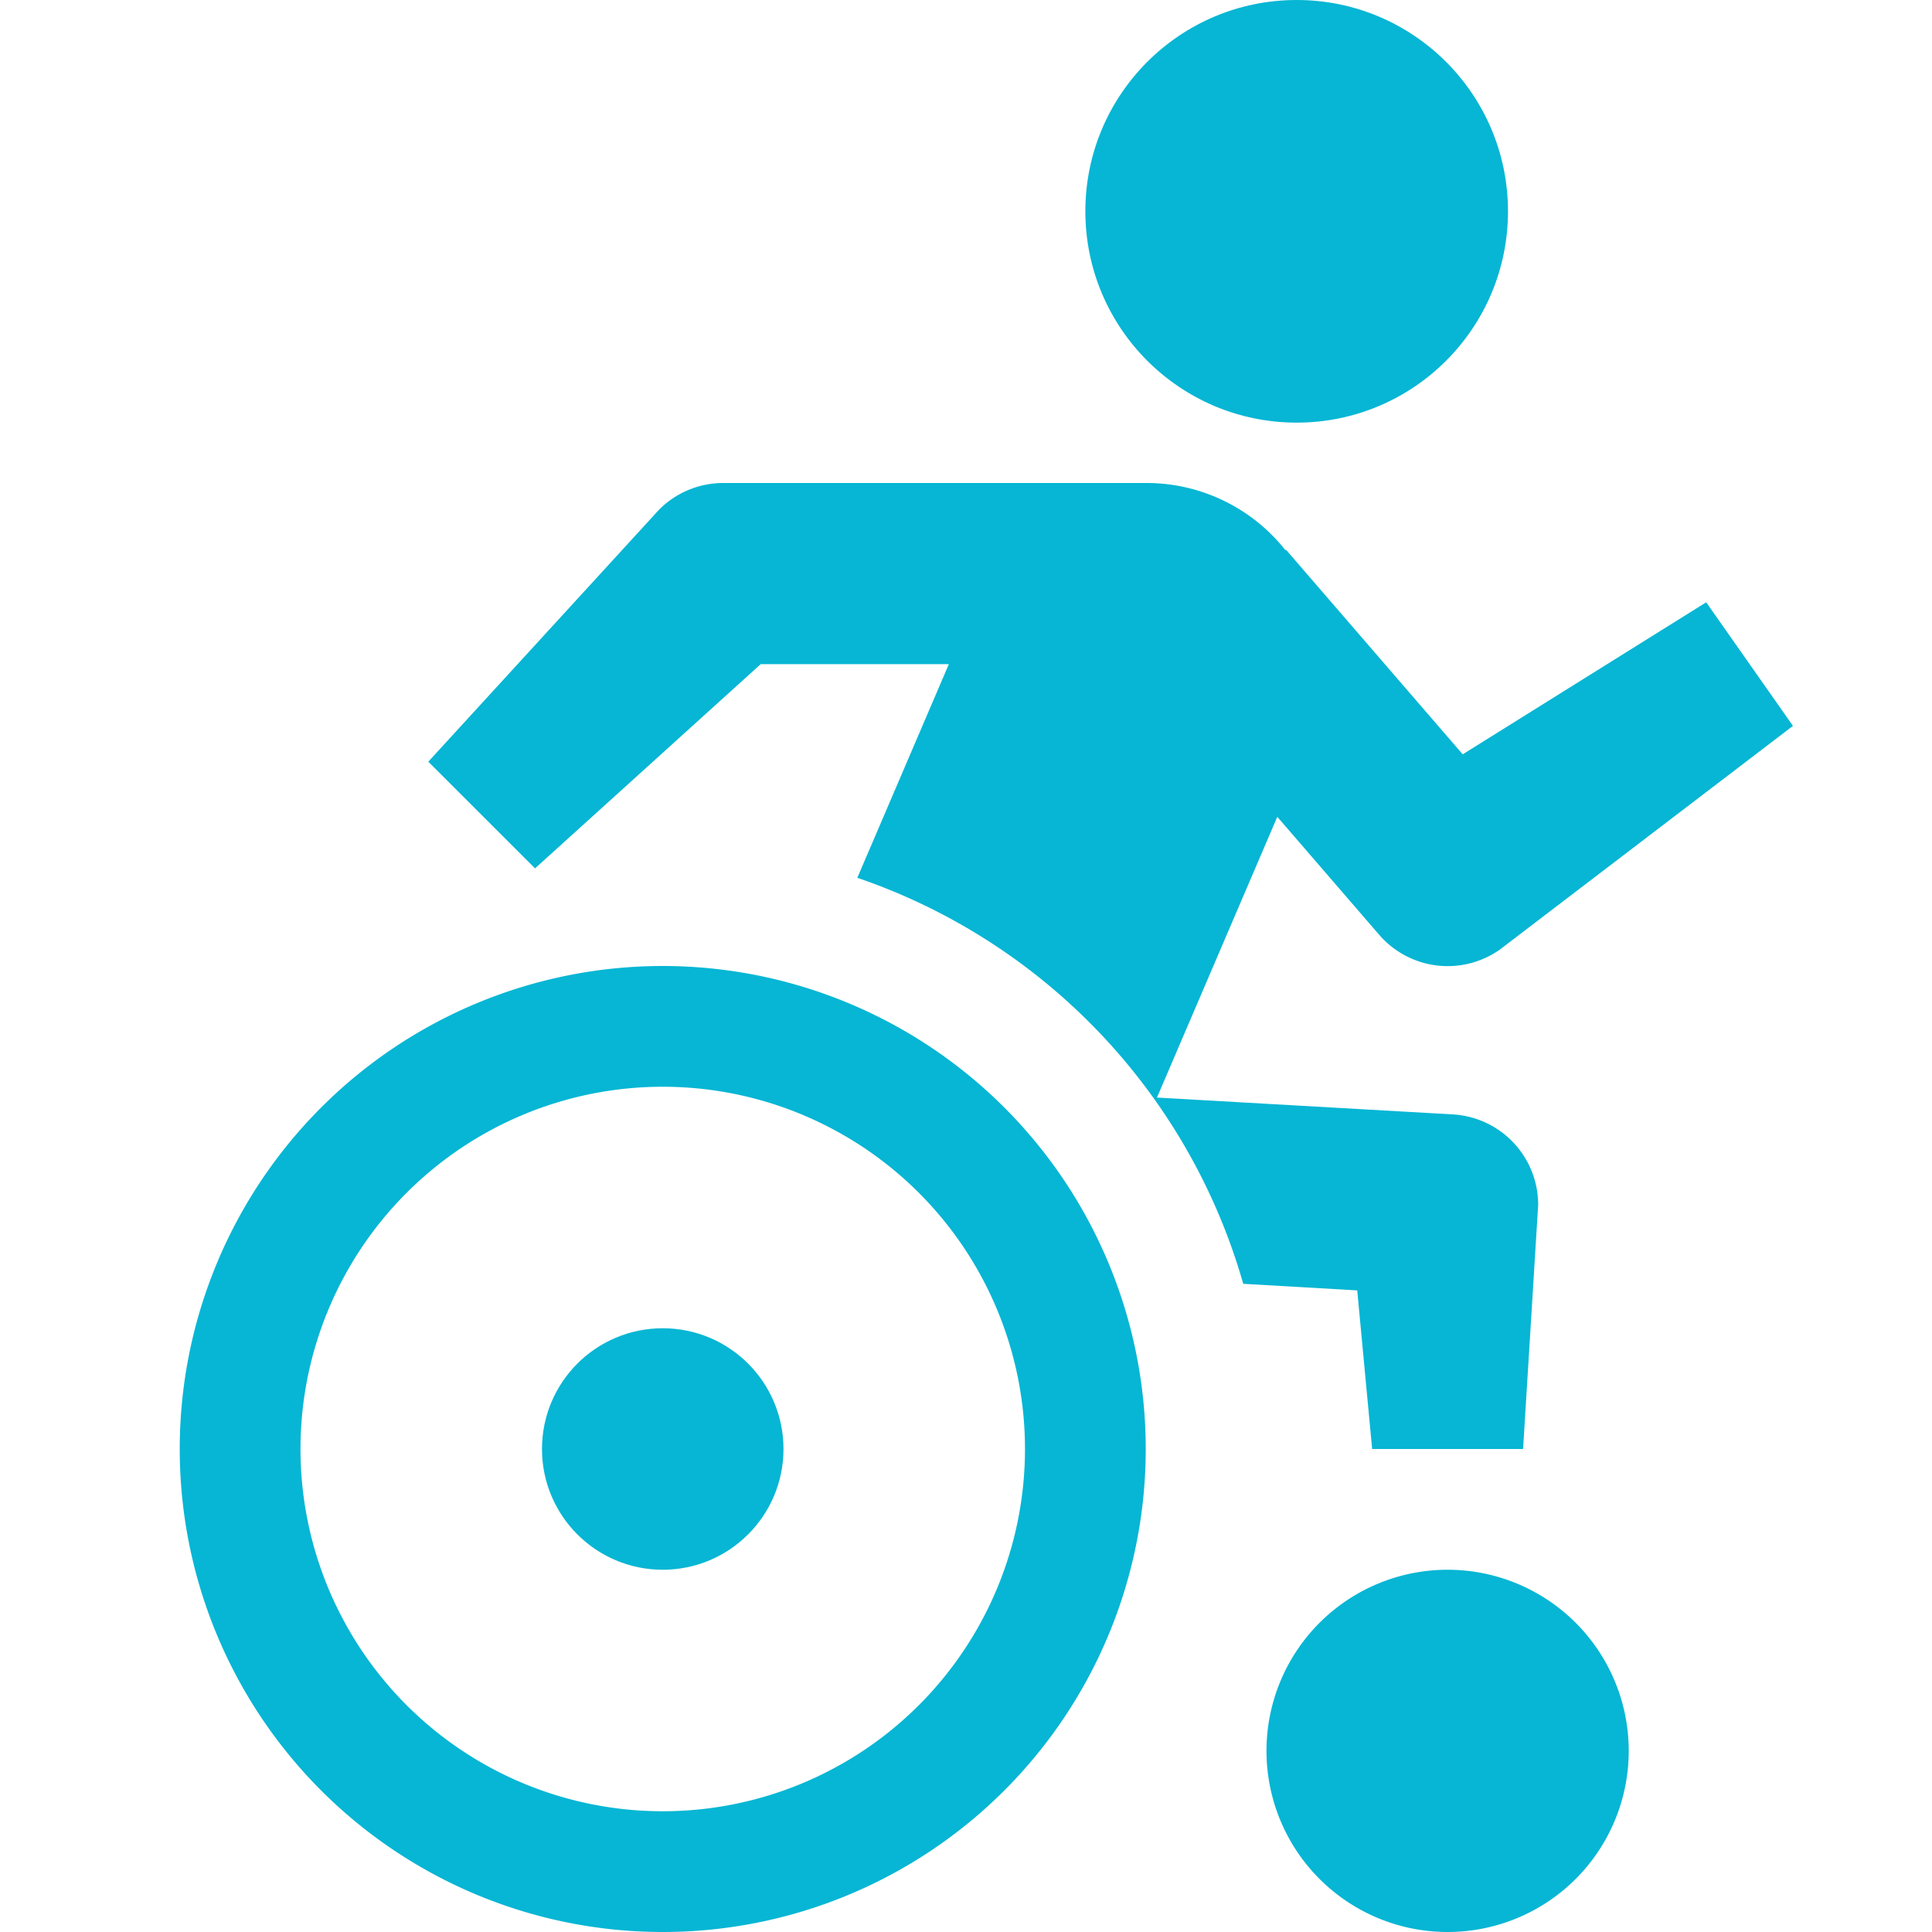
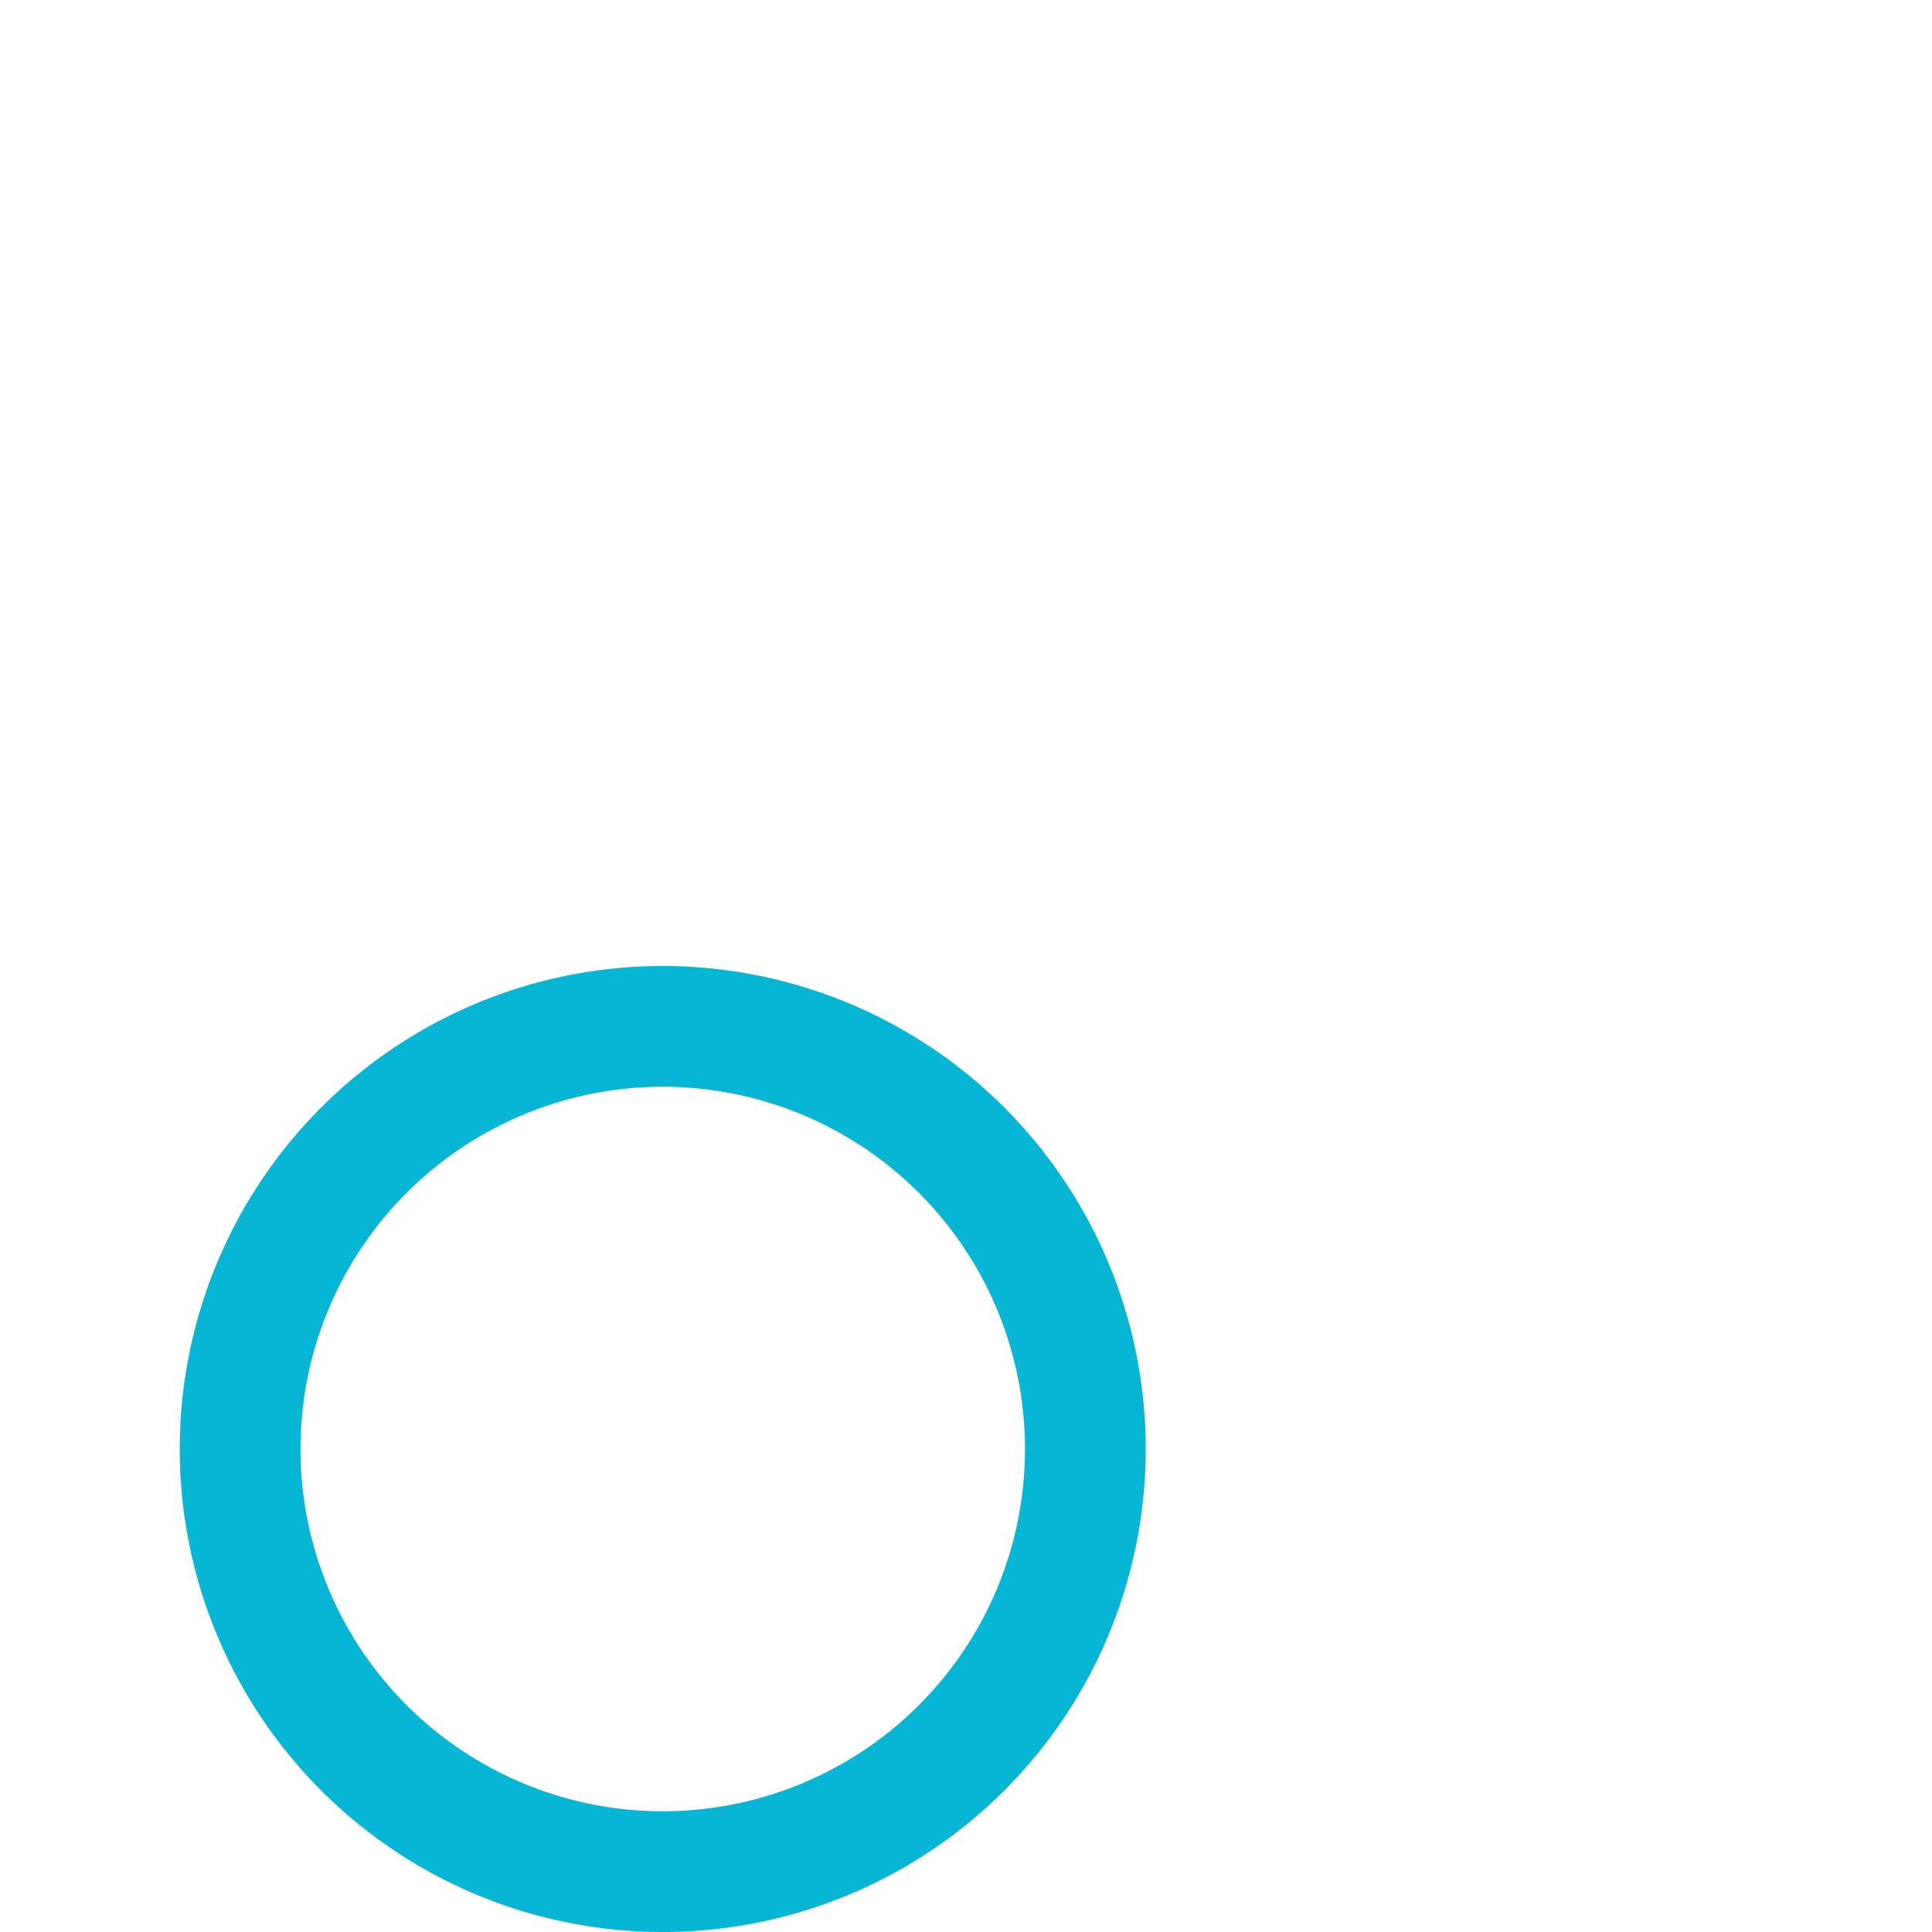
<svg xmlns="http://www.w3.org/2000/svg" width="32" height="32" viewBox="0 0 32 32">
  <g fill="#06b6d4">
-     <circle cx="21.477" cy="3.5" r="3.5" fill="#06b6d4" />
-     <path d="M23.977,32a3,3,0,1,1,3-3A3,3,0,0,1,23.977,32Z" fill="#06b6d4" />
-     <circle cx="10.977" cy="24" r="2" fill="#06b6d4" />
    <path d="M10.977,16a8,8,0,1,0,8,8A8,8,0,0,0,10.977,16Zm0,14a6,6,0,1,1,6-6A6,6,0,0,1,10.977,30Z" fill="#06b6d4" />
-     <path d="M24.063,18.458l-4.9-.279,1.993-4.65,1.685,1.951a1.5,1.5,0,0,0,2,.249l4.856-3.706L28.26,9.976l-4.033,2.518L21.3,9.105l-.009.008A2.935,2.935,0,0,0,18.979,8h-7a1.5,1.5,0,0,0-1.06.439L7.094,12.616l1.768,1.767L12.6,11h3.116L14.2,14.539a10.014,10.014,0,0,1,6.392,6.725l1.888.109L22.727,24h2.5l.25-4.044A1.5,1.5,0,0,0,24.063,18.458Z" fill="#06b6d4" />
  </g>
</svg>